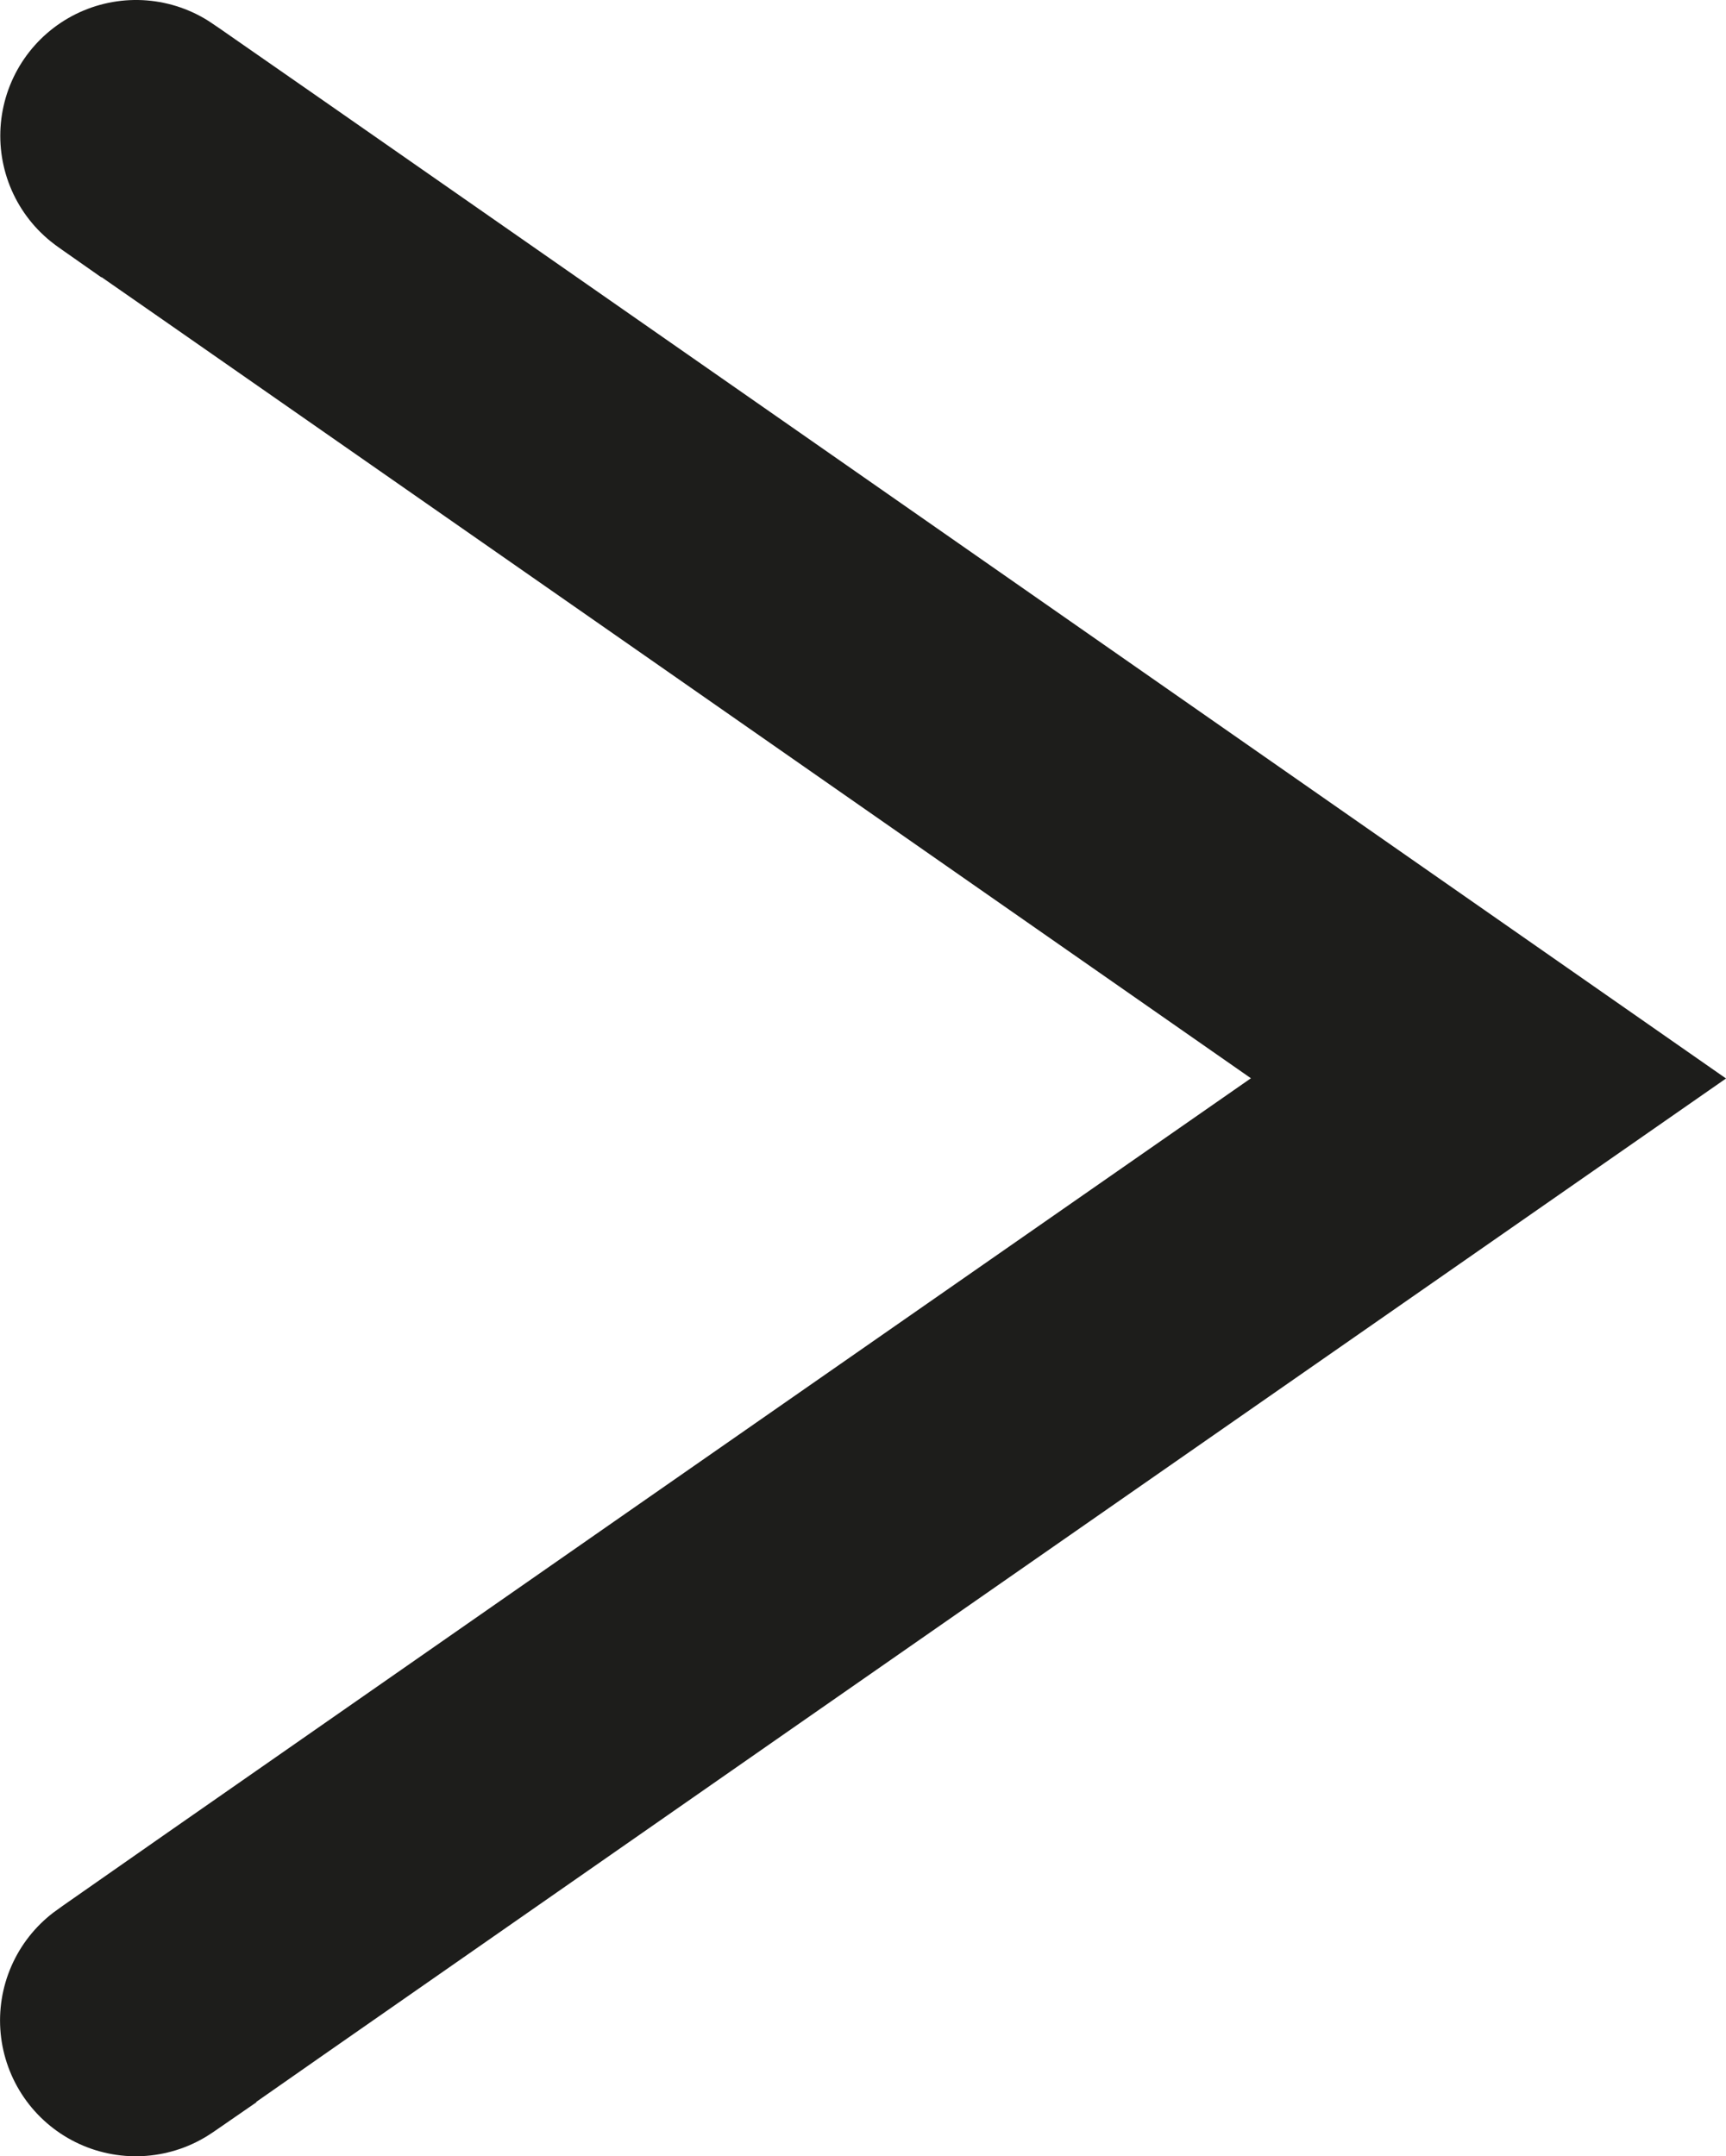
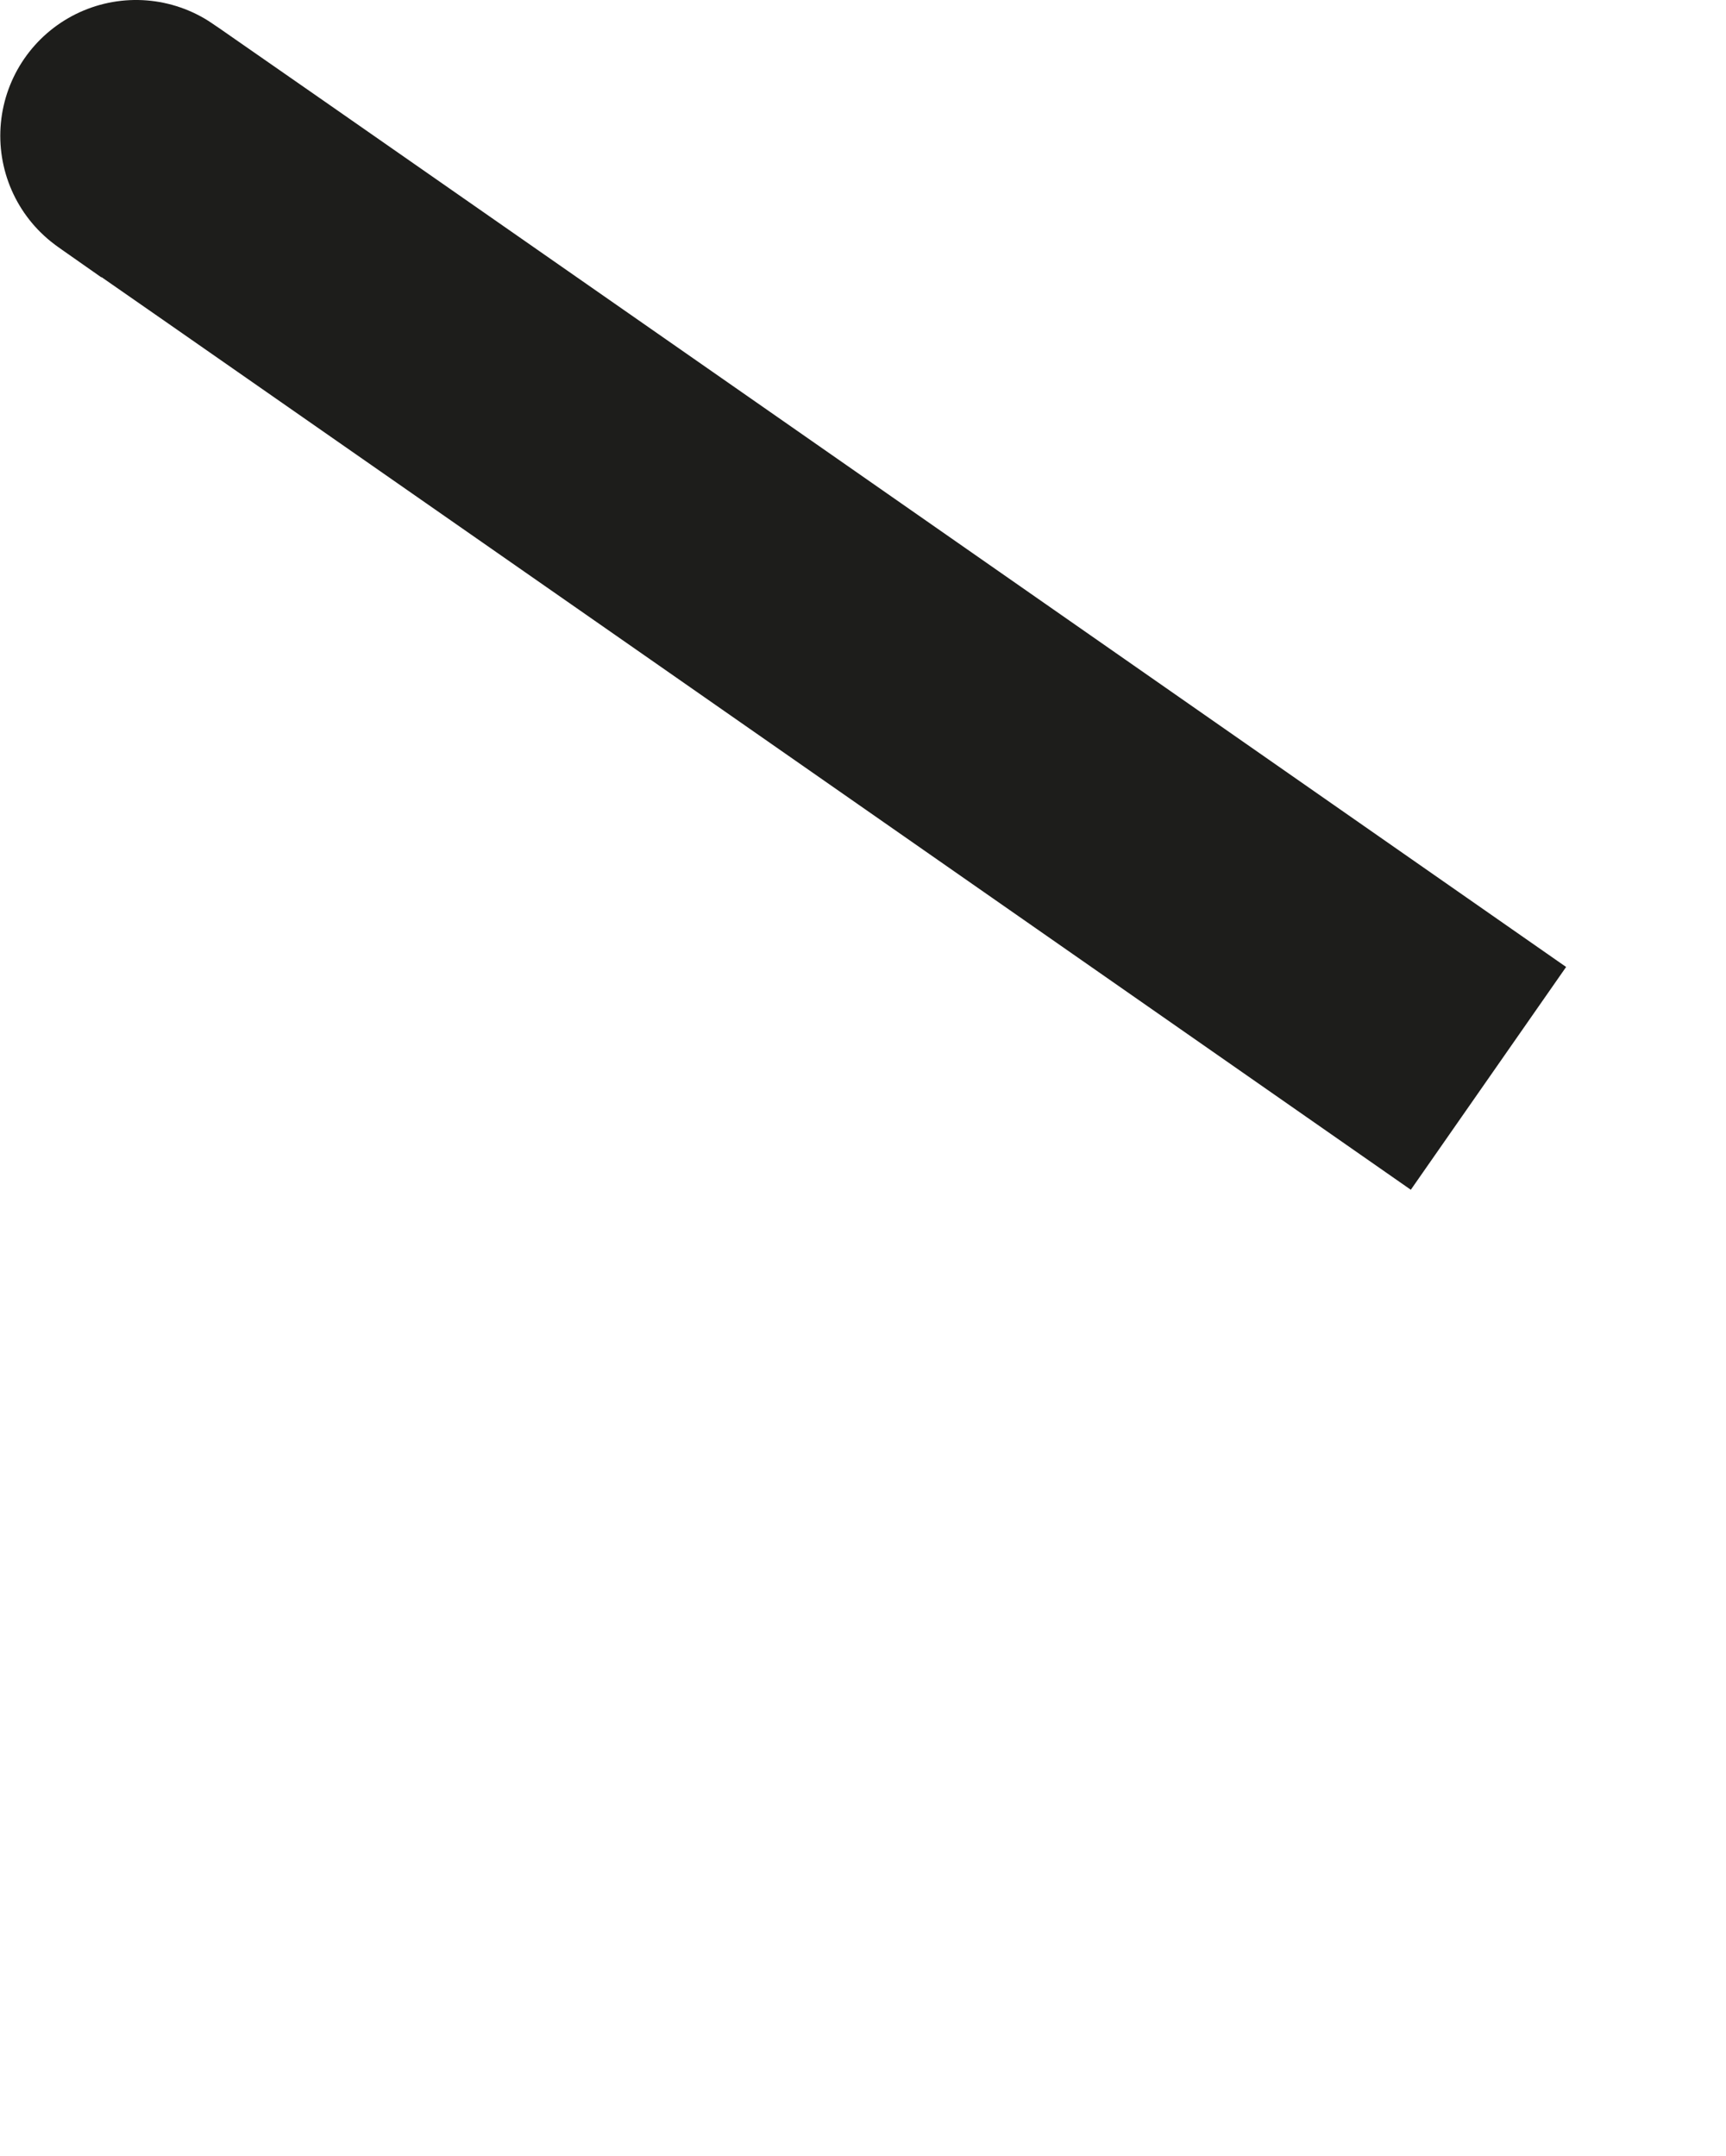
<svg xmlns="http://www.w3.org/2000/svg" viewBox="0 0 31.783 39.696">
  <g id="Capa_2" data-name="Capa 2">
    <g id="Capa_1-2" data-name="Capa 1">
-       <path d="M3.3,3.058C-2.718-1.154,27.409,19.852,27.409,19.852S-2.74,40.826,3.3,36.645" fill="none" stroke="#1d1d1b" stroke-miterlimit="10" stroke-width="5" />
+       <path d="M3.3,3.058C-2.718-1.154,27.409,19.852,27.409,19.852" fill="none" stroke="#1d1d1b" stroke-miterlimit="10" stroke-width="5" />
    </g>
  </g>
</svg>